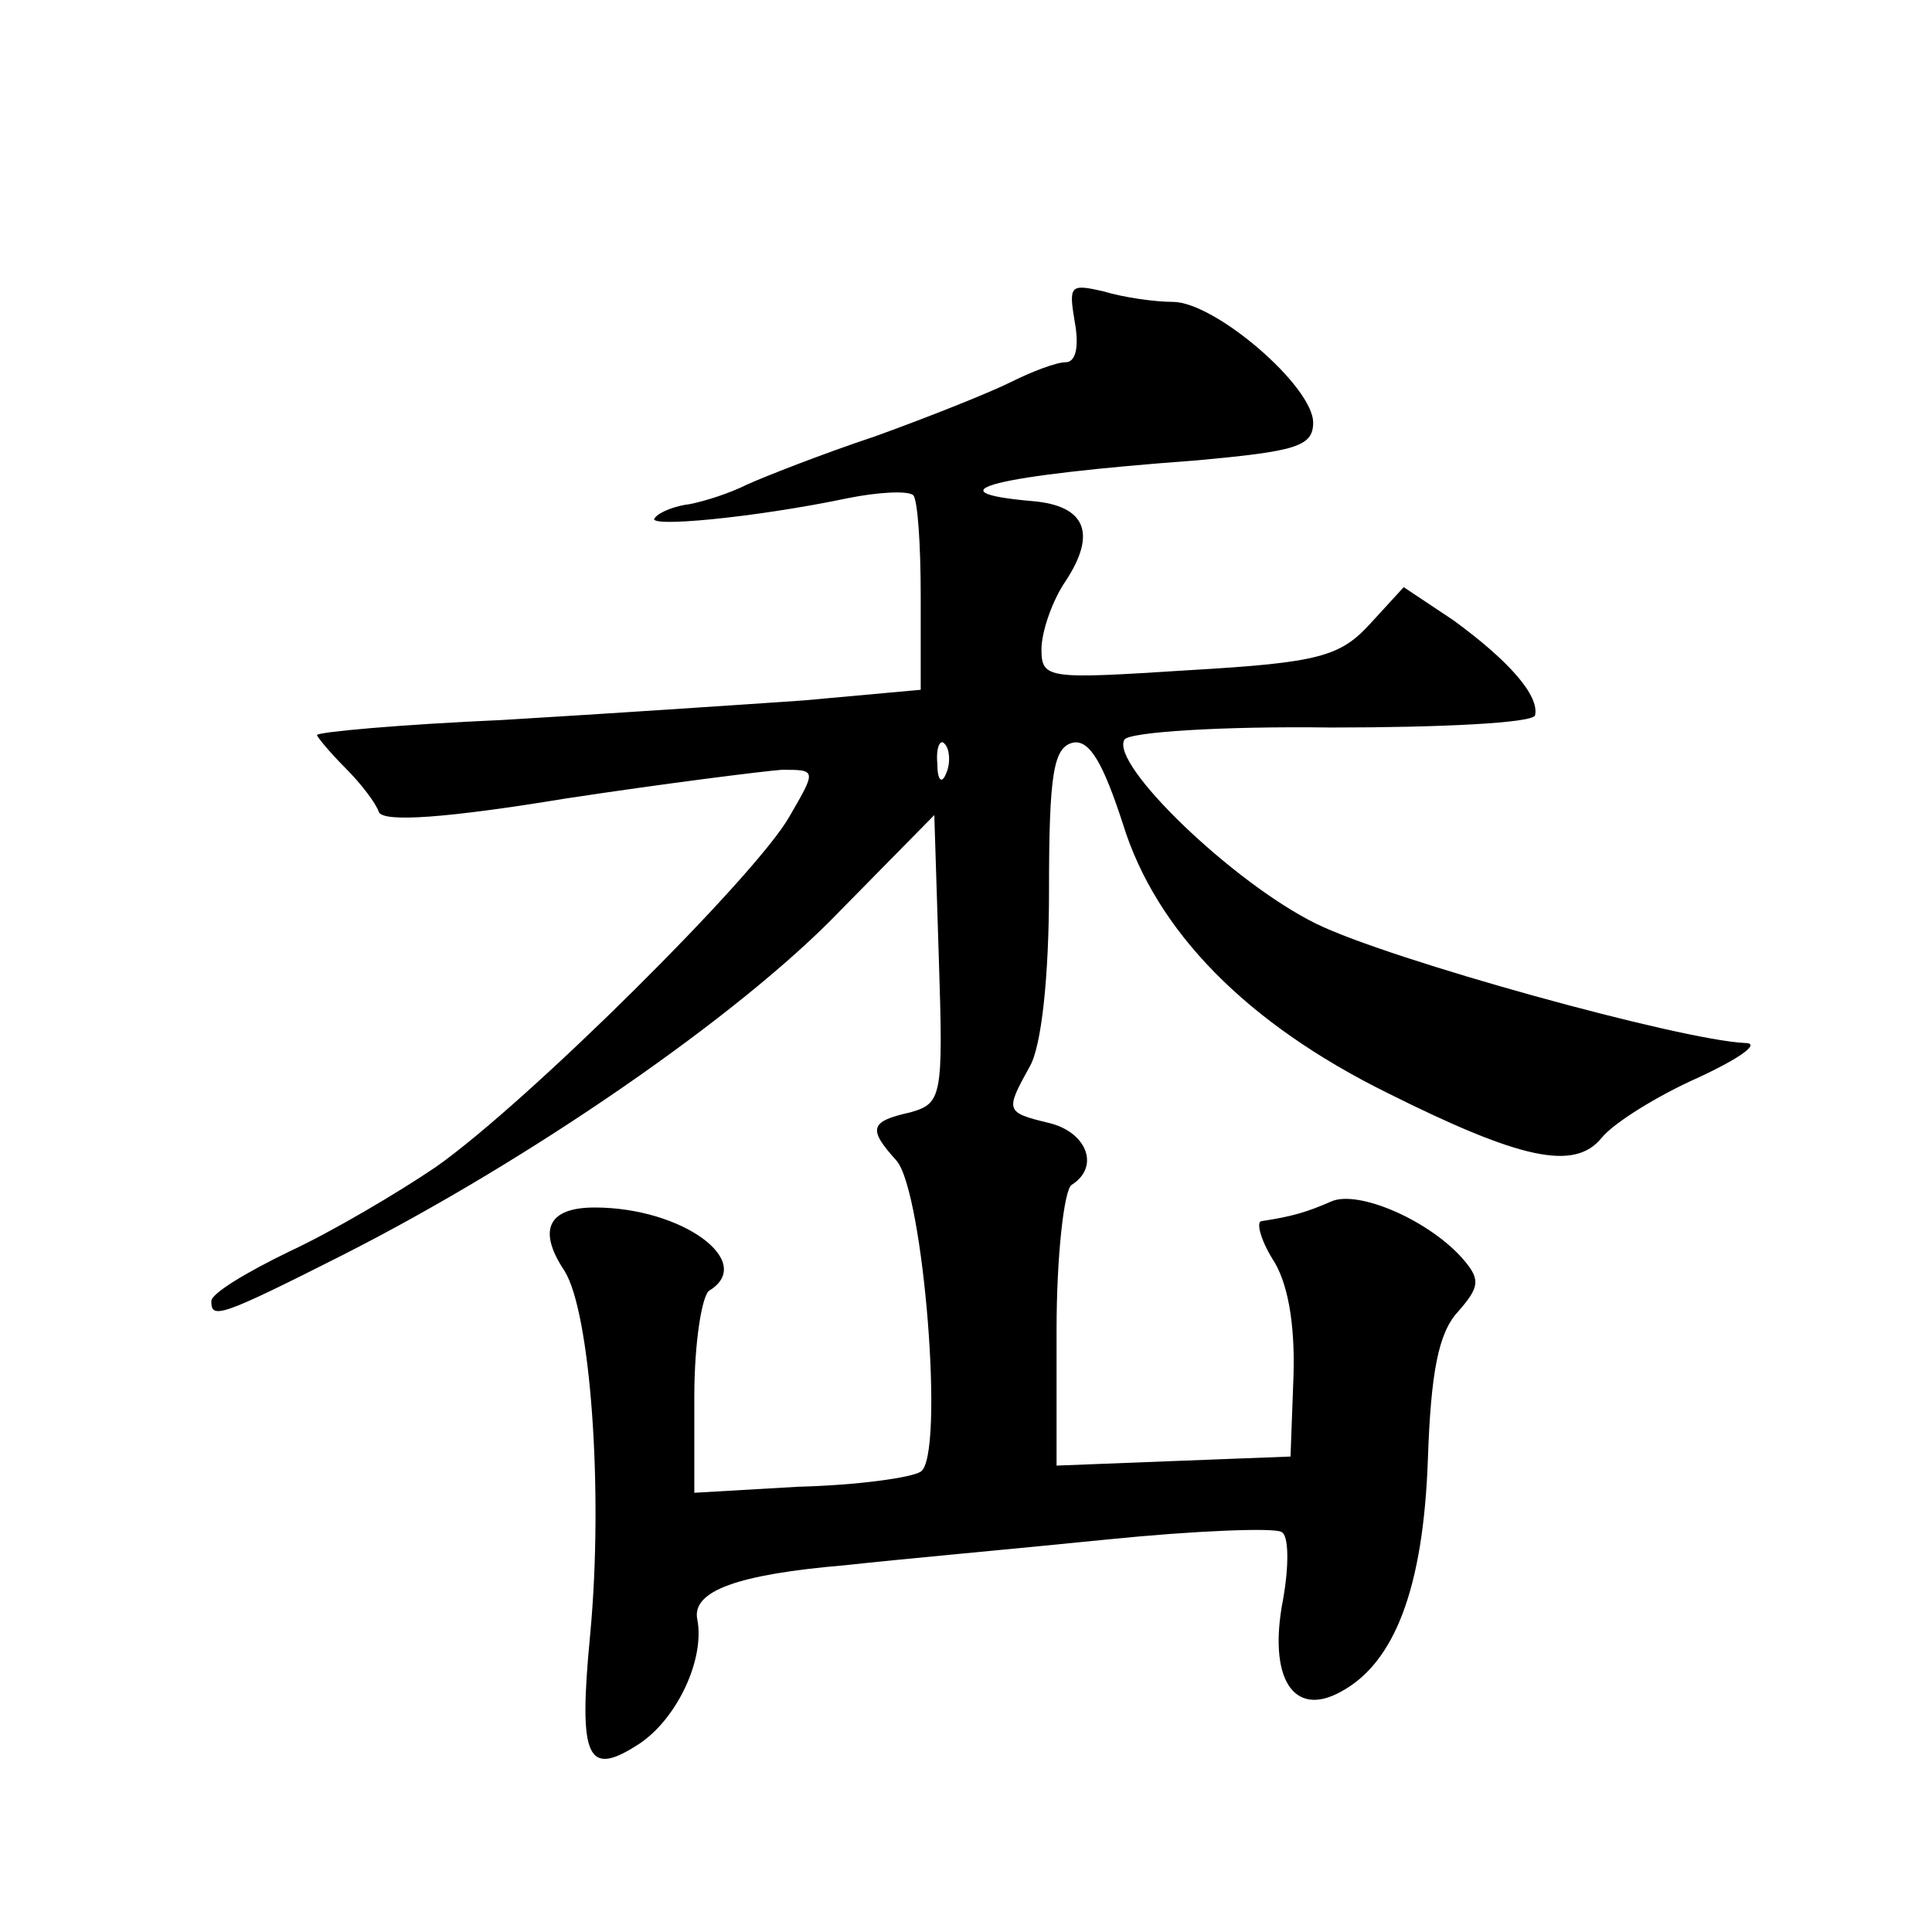
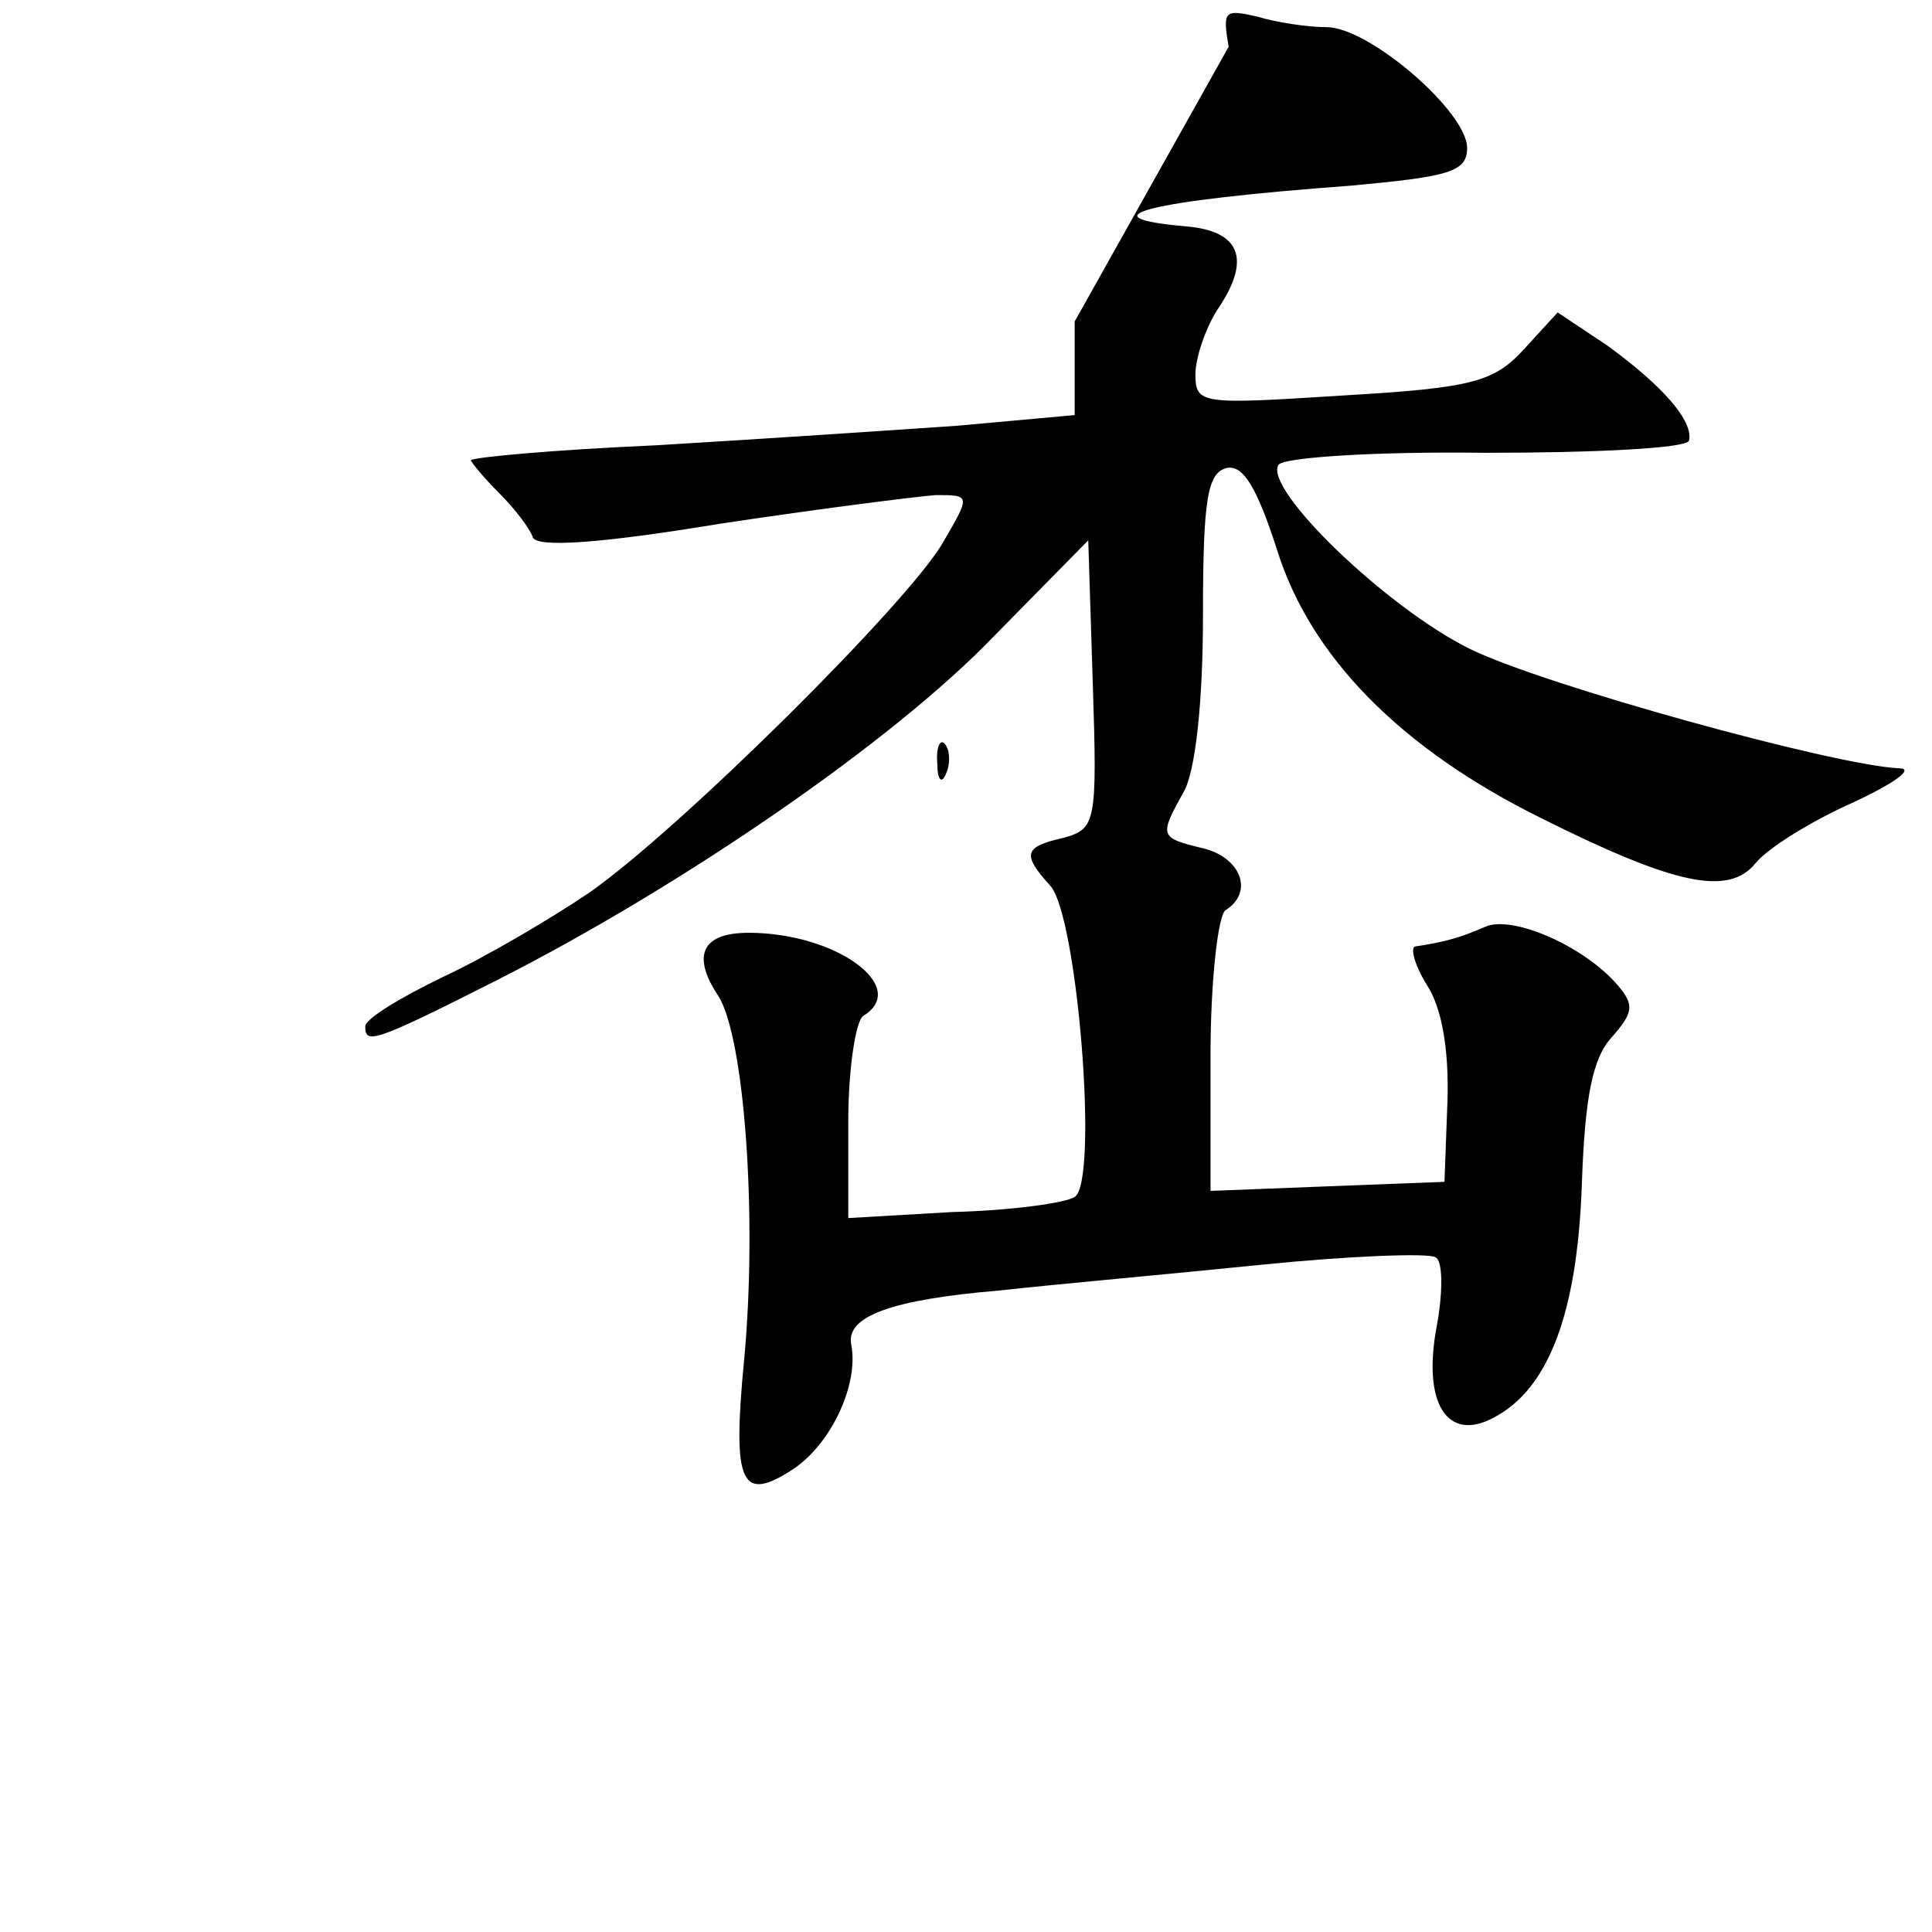
<svg xmlns="http://www.w3.org/2000/svg" version="1.0" width="128pt" height="128pt" viewBox="0 0 128 128" preserveAspectRatio="xMidYMid meet">
  <g transform="translate(0,128) scale(0.1,-0.1)" fill="#0" stroke="none">
-     <path d="M712 1067 c3 -16 1 -27 -6 -27 -6 0 -22 -6 -36 -13 -14 -7 -54 -23 -90 -36 -36 -12 -74 -27 -85 -32 -12 -6 -28 -11 -38 -13 -9 -1 -20 -5 -23 -9 -8 -7 66 0 128 13 20 4 39 5 43 2 3 -3 5 -33 5 -67 l0 -62 -77 -7 c-43 -3 -133 -9 -200 -13 -68 -3 -123 -8 -123 -10 0 -1 8 -11 19 -22 10 -10 20 -23 22 -29 3 -7 45 -4 124 9 66 10 130 18 143 19 23 0 23 0 5 -31 -22 -39 -173 -189 -234 -232 -25 -17 -69 -43 -97 -56 -29 -14 -52 -28 -52 -33 0 -12 5 -11 88 31 122 62 262 158 329 228 l62 63 3 -95 c3 -92 2 -96 -19 -102 -27 -6 -28 -11 -9 -32 18 -21 32 -196 16 -206 -6 -4 -42 -9 -81 -10 l-69 -4 0 64 c0 35 5 67 10 70 31 19 -18 55 -76 55 -31 0 -38 -15 -20 -42 17 -27 26 -145 17 -241 -8 -83 -2 -95 33 -72 25 17 43 56 38 82 -4 19 27 30 98 36 36 4 114 11 173 17 59 6 112 8 116 5 5 -2 5 -23 1 -45 -10 -52 7 -78 38 -61 36 19 55 69 58 154 2 58 7 84 20 98 14 16 15 21 4 34 -22 26 -70 47 -88 39 -16 -7 -26 -10 -46 -13 -4 0 -1 -12 7 -25 10 -15 15 -42 14 -77 l-2 -54 -78 -3 -77 -3 0 90 c0 49 5 93 10 96 19 12 10 35 -15 41 -29 7 -29 8 -13 37 8 13 13 60 13 117 0 78 3 95 16 98 11 2 20 -14 33 -54 22 -71 82 -132 175 -178 88 -44 124 -52 142 -30 8 10 37 28 64 40 28 13 42 23 31 23 -43 2 -235 55 -284 79 -55 27 -137 106 -127 122 3 5 65 9 137 8 73 0 133 3 135 8 3 13 -17 36 -54 63 l-33 22 -22 -24 c-20 -22 -34 -26 -120 -31 -94 -6 -98 -6 -98 14 0 11 7 32 16 45 21 32 13 50 -22 53 -69 6 -26 17 109 27 65 6 77 9 77 25 0 24 -65 80 -93 80 -12 0 -33 3 -46 7 -22 5 -23 4 -19 -20z m-85 -299 c-3 -8 -6 -5 -6 6 -1 11 2 17 5 13 3 -3 4 -12 1 -19z" />
+     <path d="M712 1067 l0 -62 -77 -7 c-43 -3 -133 -9 -200 -13 -68 -3 -123 -8 -123 -10 0 -1 8 -11 19 -22 10 -10 20 -23 22 -29 3 -7 45 -4 124 9 66 10 130 18 143 19 23 0 23 0 5 -31 -22 -39 -173 -189 -234 -232 -25 -17 -69 -43 -97 -56 -29 -14 -52 -28 -52 -33 0 -12 5 -11 88 31 122 62 262 158 329 228 l62 63 3 -95 c3 -92 2 -96 -19 -102 -27 -6 -28 -11 -9 -32 18 -21 32 -196 16 -206 -6 -4 -42 -9 -81 -10 l-69 -4 0 64 c0 35 5 67 10 70 31 19 -18 55 -76 55 -31 0 -38 -15 -20 -42 17 -27 26 -145 17 -241 -8 -83 -2 -95 33 -72 25 17 43 56 38 82 -4 19 27 30 98 36 36 4 114 11 173 17 59 6 112 8 116 5 5 -2 5 -23 1 -45 -10 -52 7 -78 38 -61 36 19 55 69 58 154 2 58 7 84 20 98 14 16 15 21 4 34 -22 26 -70 47 -88 39 -16 -7 -26 -10 -46 -13 -4 0 -1 -12 7 -25 10 -15 15 -42 14 -77 l-2 -54 -78 -3 -77 -3 0 90 c0 49 5 93 10 96 19 12 10 35 -15 41 -29 7 -29 8 -13 37 8 13 13 60 13 117 0 78 3 95 16 98 11 2 20 -14 33 -54 22 -71 82 -132 175 -178 88 -44 124 -52 142 -30 8 10 37 28 64 40 28 13 42 23 31 23 -43 2 -235 55 -284 79 -55 27 -137 106 -127 122 3 5 65 9 137 8 73 0 133 3 135 8 3 13 -17 36 -54 63 l-33 22 -22 -24 c-20 -22 -34 -26 -120 -31 -94 -6 -98 -6 -98 14 0 11 7 32 16 45 21 32 13 50 -22 53 -69 6 -26 17 109 27 65 6 77 9 77 25 0 24 -65 80 -93 80 -12 0 -33 3 -46 7 -22 5 -23 4 -19 -20z m-85 -299 c-3 -8 -6 -5 -6 6 -1 11 2 17 5 13 3 -3 4 -12 1 -19z" />
  </g>
</svg>